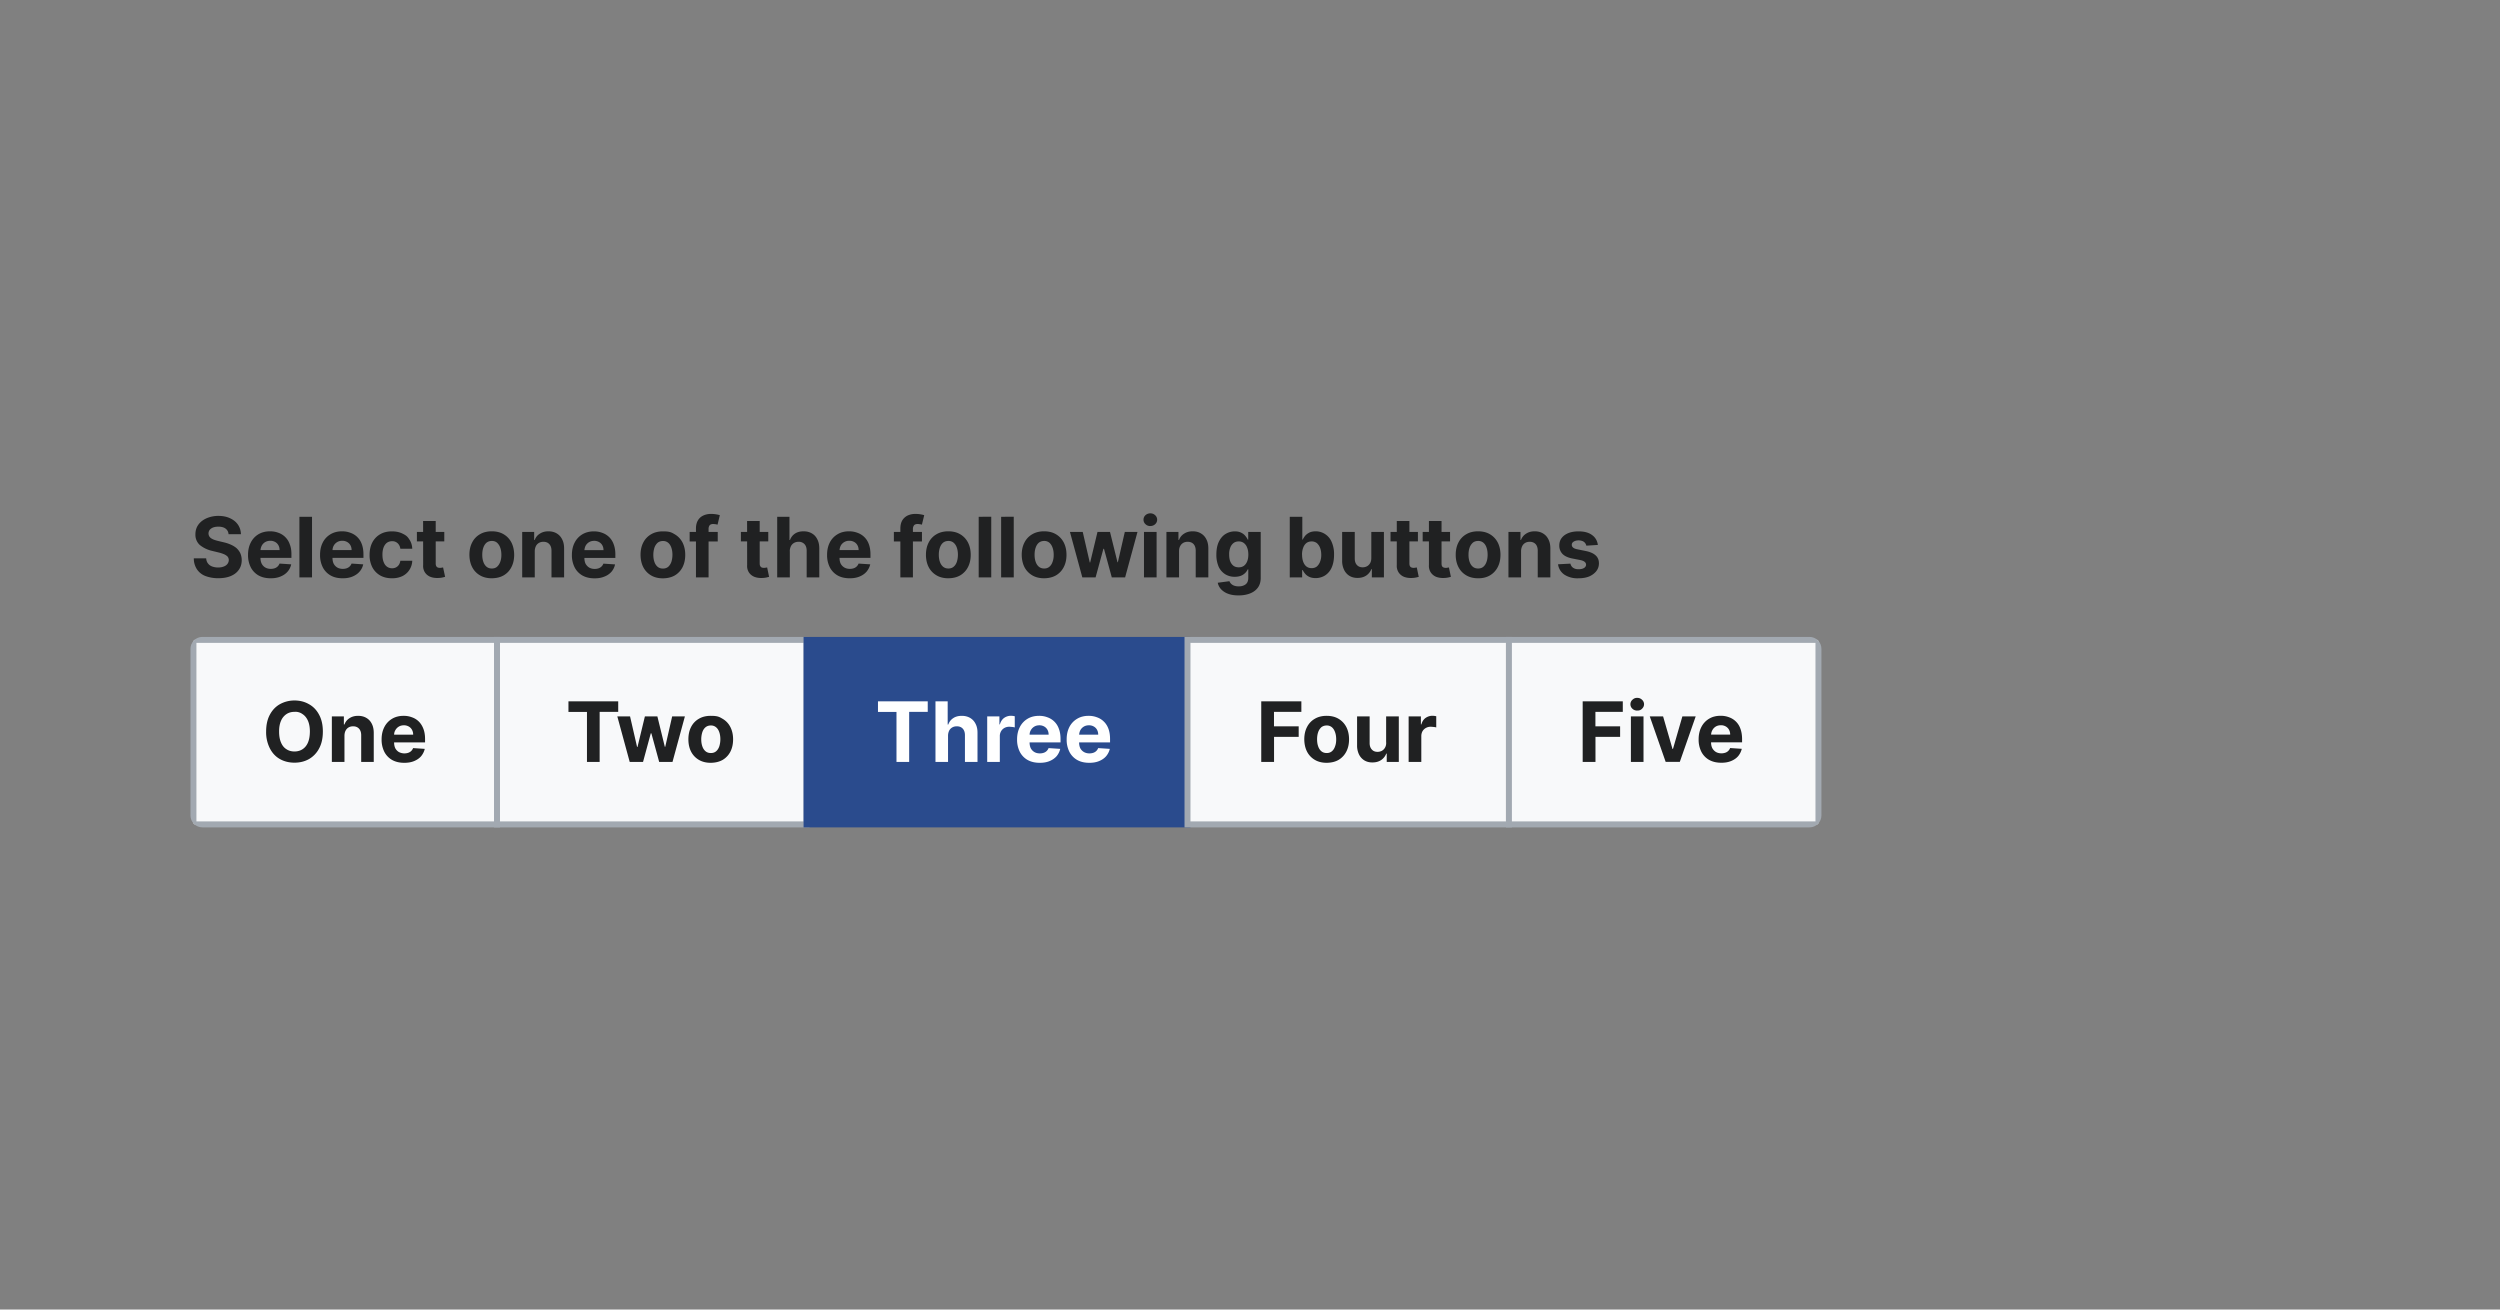
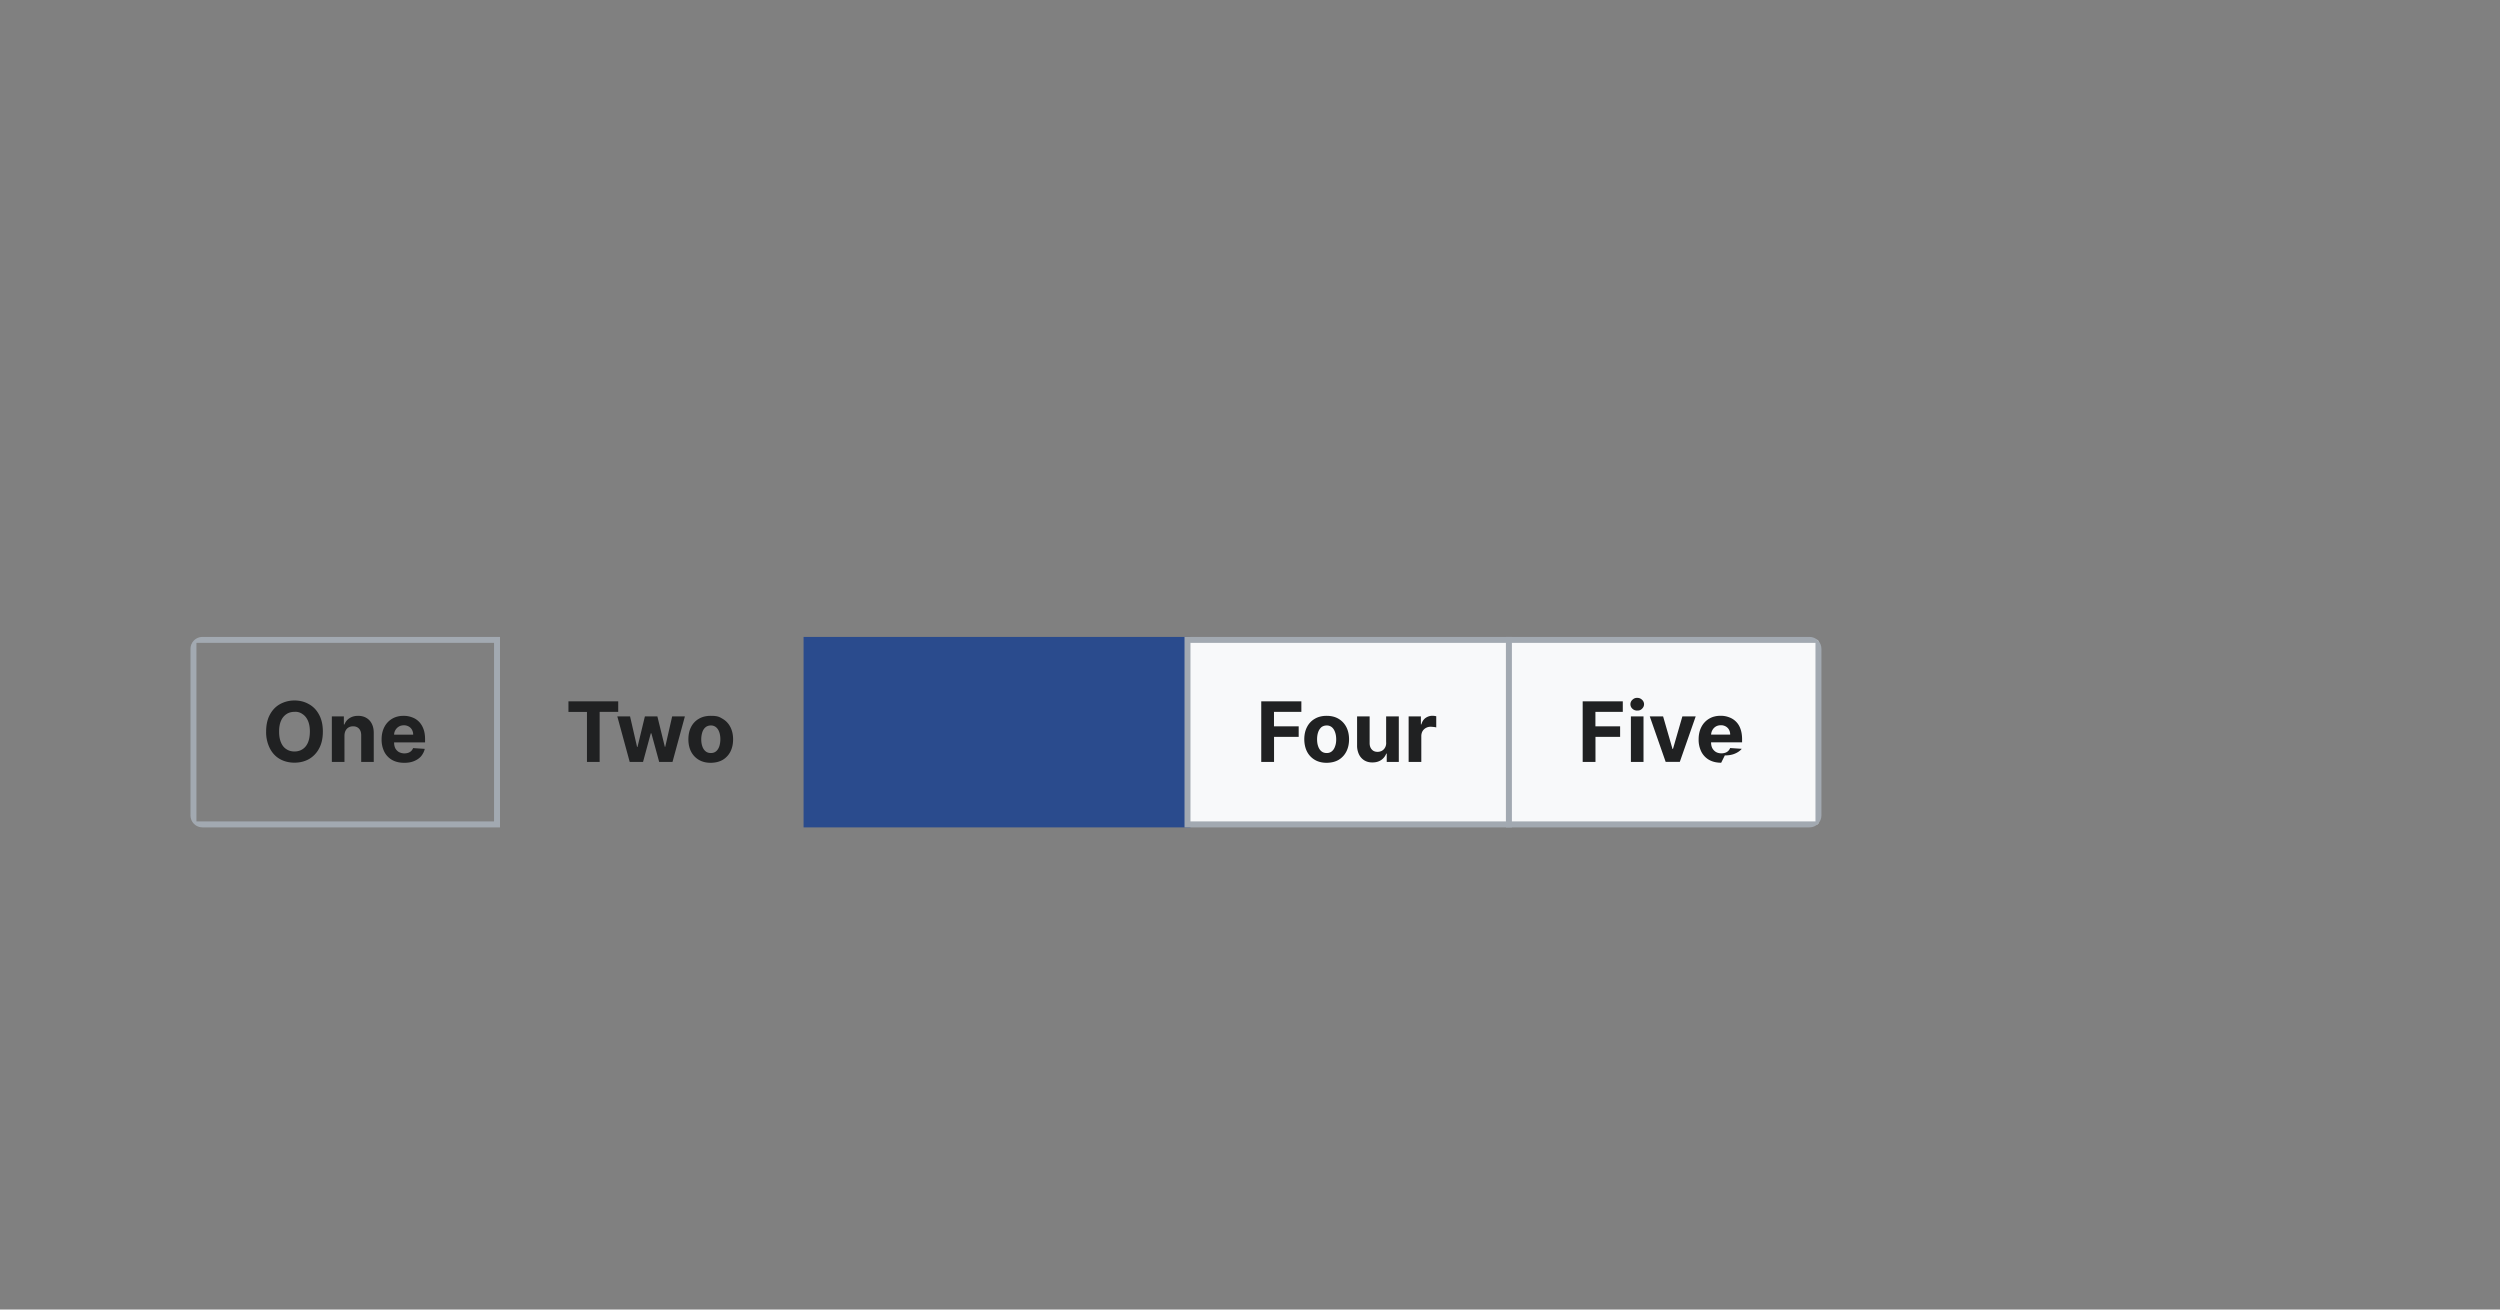
<svg xmlns="http://www.w3.org/2000/svg" width="420" height="220" fill="none" viewBox="0 0 420 220">
  <rect x="0" y="0" width="420" height="220" fill="#808080" stroke="none" />
-   <path fill="#202122" d="M38.4 89.75q-.05-.6-.5-.94t-1.23-.33q-.52 0-.9.15-.35.15-.55.4a1 1 0 0 0-.19.59 1 1 0 0 0 .12.47q.12.21.35.36t.52.25.62.18l.92.22q.66.15 1.22.4t.97.6q.4.38.63.86a3 3 0 0 1 .23 1.13q0 .95-.48 1.62-.46.68-1.35 1.06-.88.37-2.12.37a6 6 0 0 1-2.15-.37 3 3 0 0 1-1.42-1.12 3.3 3.3 0 0 1-.53-1.85h2.08q.03.52.3.86.25.34.7.51a3 3 0 0 0 1 .17q.54 0 .94-.16.41-.15.63-.44t.23-.65a1 1 0 0 0-.2-.58 2 2 0 0 0-.6-.4 6 6 0 0 0-.93-.3l-1.11-.27a5 5 0 0 1-2.03-.98 2.3 2.3 0 0 1-.74-1.8q0-.92.49-1.61.5-.69 1.38-1.08a5 5 0 0 1 1.98-.4q1.14 0 1.98.4.85.39 1.32 1.08t.5 1.6zm7.06 7.4q-1.18 0-2.03-.48a3.3 3.3 0 0 1-1.3-1.36 4.5 4.5 0 0 1-.46-2.1q0-1.17.46-2.06a3.4 3.4 0 0 1 1.28-1.39q.84-.5 1.96-.5.76 0 1.41.25a3.1 3.1 0 0 1 1.9 1.93q.29.73.28 1.7v.58h-6.45v-1.31h4.46q0-.45-.2-.81a1.4 1.4 0 0 0-.55-.55 1.6 1.6 0 0 0-.81-.2q-.47 0-.86.22a1.6 1.6 0 0 0-.57.59 2 2 0 0 0-.22.82v1.25q0 .56.21.98.21.4.6.63.4.23.92.23.36 0 .65-.1t.5-.3.32-.49l1.96.13q-.15.7-.61 1.23-.45.52-1.19.82-.72.3-1.66.29m6.96-10.33V97H50.3V86.82zm5.14 10.33q-1.2 0-2.03-.48a3.3 3.3 0 0 1-1.3-1.36 4.5 4.5 0 0 1-.46-2.1q0-1.17.45-2.06a3.4 3.4 0 0 1 1.3-1.39q.83-.5 1.95-.5.75 0 1.4.25a3.1 3.1 0 0 1 1.92 1.93q.27.73.27 1.7v.58h-6.45v-1.31h4.46q0-.45-.2-.81a1.4 1.4 0 0 0-.56-.55 1.6 1.6 0 0 0-.8-.2q-.49 0-.86.22a1.6 1.6 0 0 0-.58.59q-.2.36-.21.82v1.25q0 .56.2.98.22.4.6.63.4.23.93.23.36 0 .65-.1t.5-.3.32-.49l1.96.13q-.15.7-.62 1.23-.45.52-1.18.82-.72.3-1.66.29m8.29 0q-1.17 0-2.02-.5a3.4 3.4 0 0 1-1.3-1.39 4.5 4.5 0 0 1-.44-2.05q0-1.17.45-2.06a3.4 3.4 0 0 1 1.3-1.38q.84-.5 2-.5 1 0 1.75.36c.75.36.9.58 1.19 1.02q.44.65.48 1.54h-2q-.08-.57-.45-.92a1.3 1.3 0 0 0-.94-.35q-.48 0-.86.26-.36.27-.56.77-.2.51-.2 1.23 0 .73.2 1.24.2.52.56.78.38.27.87.27.36 0 .65-.15t.48-.43.25-.69h2a3 3 0 0 1-.48 1.54q-.42.66-1.16 1.04a4 4 0 0 1-1.77.37m8.79-7.79v1.6h-4.6v-1.6zm-3.56-1.83h2.12v7.12q0 .3.09.46.09.15.25.23.15.06.38.06.15 0 .3-.03l.22-.04.34 1.58-.45.11a4 4 0 0 1-.7.08q-.77.03-1.34-.2a2 2 0 0 1-.9-.73 2 2 0 0 1-.3-1.24zm11.54 9.62q-1.16 0-2-.5a3.4 3.4 0 0 1-1.3-1.38q-.45-.89-.46-2.06 0-1.19.46-2.07a3.3 3.3 0 0 1 1.3-1.38q.84-.5 2-.5t2 .5 1.3 1.38q.45.9.46 2.07 0 1.17-.46 2.06-.45.89-1.3 1.39-.84.48-2 .49m.01-1.64q.53 0 .88-.3a2 2 0 0 0 .53-.82q.2-.52.19-1.2 0-.66-.19-1.18a2 2 0 0 0-.53-.83 1.3 1.3 0 0 0-.88-.3q-.53 0-.9.3-.35.3-.53.83-.18.52-.18 1.19t.18 1.18q.18.53.54.83t.9.3m7.2-2.93V97h-2.11v-7.64h2.01v1.35h.1a2 2 0 0 1 .85-1.05q.6-.4 1.44-.4.8 0 1.39.35.6.35.92 1 .33.63.33 1.53V97h-2.12v-4.48q0-.7-.36-1.1t-1-.4q-.43 0-.75.19a1.3 1.3 0 0 0-.51.54 2 2 0 0 0-.19.84m10.03 4.57q-1.17 0-2.03-.48a3.3 3.3 0 0 1-1.3-1.36 4.5 4.5 0 0 1-.46-2.1q0-1.17.46-2.06a3.4 3.4 0 0 1 1.29-1.39q.84-.5 1.96-.5.75 0 1.4.25a3.1 3.1 0 0 1 1.91 1.93q.28.73.28 1.7v.58h-6.45v-1.31h4.46q0-.45-.2-.81a1.4 1.4 0 0 0-.56-.55 1.6 1.6 0 0 0-.8-.2q-.49 0-.86.22a1.6 1.6 0 0 0-.58.59 2 2 0 0 0-.21.82v1.25q0 .56.2.98.23.4.6.63.4.23.93.23.35 0 .64-.1t.5-.3a1.3 1.3 0 0 0 .32-.49l1.96.13q-.15.7-.6 1.23a3 3 0 0 1-1.2.82q-.71.3-1.66.29m11.5 0q-1.16 0-2-.5a3.4 3.4 0 0 1-1.3-1.38q-.45-.89-.46-2.06 0-1.19.46-2.07a3.3 3.3 0 0 1 1.3-1.38q.83-.5 2-.5c1.17 0 1.43.17 2 .5q.84.5 1.3 1.38.45.9.45 2.07t-.45 2.06a3.4 3.4 0 0 1-1.3 1.39q-.85.48-2 .49m0-1.64q.53 0 .89-.3.34-.3.53-.82a4 4 0 0 0 .18-1.2q0-.66-.18-1.18-.18-.53-.53-.83a1.3 1.3 0 0 0-.88-.3q-.54 0-.9.3a2 2 0 0 0-.54.83 4 4 0 0 0-.18 1.19q0 .67.18 1.18.18.53.54.83t.9.3m9.2-6.15v1.6h-4.72v-1.6zM116.92 97v-8.19q0-.83.33-1.38.31-.54.9-.82a3 3 0 0 1 1.28-.27 5 5 0 0 1 1.5.21l-.38 1.59-.31-.07-.37-.04q-.47 0-.65.22a1 1 0 0 0-.18.6V97zm12.15-7.64v1.6h-4.6v-1.6zm-3.56-1.83h2.12v7.12q0 .3.1.46a.5.5 0 0 0 .24.23q.17.06.38.06.15 0 .3-.03l.23-.04.33 1.58-.45.11a4 4 0 0 1-.7.08q-.77.03-1.34-.2a2 2 0 0 1-.9-.73 2 2 0 0 1-.3-1.24zm7.18 5.06V97h-2.12V86.82h2.06v3.9h.09q.26-.69.83-1.07.58-.39 1.45-.39.8 0 1.39.35.6.34.92 1 .33.63.33 1.53V97h-2.12v-4.48q0-.7-.36-1.1a1.3 1.3 0 0 0-1-.4q-.43 0-.76.19a1.3 1.3 0 0 0-.52.54 2 2 0 0 0-.2.84m10.06 4.56q-1.19 0-2.03-.48a3.3 3.3 0 0 1-1.3-1.36 4.5 4.5 0 0 1-.46-2.1q0-1.17.45-2.06a3.4 3.4 0 0 1 1.3-1.39q.82-.5 1.95-.5.75 0 1.4.25a3.1 3.1 0 0 1 1.92 1.93q.27.73.27 1.7v.58h-6.45v-1.31h4.46q0-.45-.2-.81a1.4 1.4 0 0 0-.55-.55 1.6 1.6 0 0 0-.81-.2 1.6 1.6 0 0 0-.86.22 1.6 1.6 0 0 0-.58.59 2 2 0 0 0-.21.82v1.25q0 .56.2.98.22.4.61.63.4.23.92.23.35 0 .65-.1a1.3 1.3 0 0 0 .82-.79l1.96.13a3 3 0 0 1-.62 1.23q-.45.52-1.18.82-.72.3-1.66.29m12.15-7.79v1.6h-4.72v-1.6zM151.26 97v-8.19q0-.83.32-1.38.33-.54.9-.82a3 3 0 0 1 1.29-.27 5 5 0 0 1 1.5.21l-.39 1.59-.3-.07-.37-.04q-.47 0-.65.22a1 1 0 0 0-.19.6V97zm8.06.15q-1.16 0-2-.5a3.4 3.4 0 0 1-1.3-1.37q-.46-.9-.46-2.07 0-1.19.46-2.07a3.3 3.3 0 0 1 1.3-1.38q.84-.5 2-.5t2 .5 1.3 1.38q.46.9.46 2.07t-.46 2.06a3.4 3.4 0 0 1-1.3 1.39q-.84.48-2 .49m.01-1.64q.53 0 .88-.3.36-.3.54-.82a4 4 0 0 0 .18-1.2q0-.66-.18-1.18t-.54-.83a1.3 1.3 0 0 0-.88-.3q-.53 0-.9.3-.35.3-.53.83-.18.52-.18 1.19t.18 1.18q.18.53.54.83t.9.3Zm7.2-8.7V97h-2.11V86.82zm3.78 0V97h-2.12V86.82zm5.1 10.34q-1.16 0-2-.5a3.4 3.4 0 0 1-1.3-1.37q-.45-.9-.46-2.07 0-1.19.46-2.07a3.3 3.3 0 0 1 1.3-1.38q.84-.5 2-.5t2 .5 1.3 1.38q.46.9.46 2.07t-.46 2.06a3.4 3.4 0 0 1-1.3 1.39q-.84.48-2 .49m.01-1.64q.53 0 .88-.3.36-.3.53-.82.2-.52.19-1.2 0-.66-.19-1.18-.18-.52-.53-.83a1.3 1.3 0 0 0-.88-.3q-.52 0-.9.3-.35.3-.53.83-.18.52-.18 1.19t.18 1.18q.18.53.54.83t.9.3m6.4 1.49-2.08-7.64h2.15l1.18 5.13h.07l1.23-5.13h2.1l1.26 5.1h.06l1.17-5.1h2.13L189.02 97h-2.24l-1.31-4.8h-.1l-1.31 4.8zm10.36 0v-7.64h2.12V97zm1.06-8.62q-.47 0-.8-.31a1 1 0 0 1-.34-.76 1 1 0 0 1 .33-.76q.34-.3.81-.31.48 0 .81.31a1 1 0 0 1 .34.75 1 1 0 0 1-.34.77q-.33.3-.8.3Zm4.83 4.2V97h-2.12v-7.64h2.02v1.35h.1q.24-.67.84-1.05.6-.4 1.45-.4.8 0 1.38.35.6.35.92 1 .33.63.33 1.53V97h-2.12v-4.48q0-.7-.35-1.1-.37-.4-1-.4-.43 0-.76.19a1.3 1.3 0 0 0-.5.54q-.19.34-.19.84m10 7.44q-1.04 0-1.77-.28a3 3 0 0 1-1.17-.76 2.3 2.3 0 0 1-.56-1.09l1.96-.26a1.3 1.3 0 0 0 .8.75q.31.12.78.12.69 0 1.14-.34.45-.33.45-1.12v-1.4h-.09a2 2 0 0 1-.42.6 2 2 0 0 1-.71.47q-.44.18-1.05.18a3 3 0 0 1-1.56-.4 3 3 0 0 1-1.12-1.23 5 5 0 0 1-.41-2.1q0-1.29.42-2.16t1.12-1.3a3 3 0 0 1 1.55-.44q.64 0 1.07.22.44.21.7.54.27.31.41.63h.08v-1.29h2.1v7.71q0 .98-.47 1.63-.48.66-1.33.99-.84.33-1.93.33m.03-4.72q.52 0 .87-.25.36-.27.55-.74.2-.48.2-1.15 0-.68-.2-1.17a1.7 1.7 0 0 0-.55-.77 1.4 1.4 0 0 0-.87-.27q-.52 0-.88.28a1.7 1.7 0 0 0-.54.78 3 3 0 0 0-.18 1.15q0 .66.18 1.14.2.48.54.74.36.26.88.26m8.58 1.7V86.82h2.11v3.83h.07q.14-.3.4-.63.27-.32.7-.54.42-.21 1.07-.22a2.9 2.9 0 0 1 2.67 1.75 5 5 0 0 1 .42 2.18q0 1.27-.4 2.16a3 3 0 0 1-1.12 1.33 3 3 0 0 1-1.57.44q-.63 0-1.05-.2a2 2 0 0 1-.7-.51 3 3 0 0 1-.42-.63h-.1V97zm2.07-3.82q0 .68.19 1.19.18.5.54.79.36.28.87.28.52 0 .88-.28a2 2 0 0 0 .54-.8 3 3 0 0 0 .2-1.18q0-.66-.2-1.16a2 2 0 0 0-.54-.79 1.4 1.4 0 0 0-.88-.28q-.51 0-.87.27a1.7 1.7 0 0 0-.54.78q-.2.5-.2 1.18m11.64.57v-4.39h2.12V97h-2.03v-1.39h-.08a2.3 2.3 0 0 1-.86 1.08q-.6.4-1.46.4-.76.01-1.35-.34a2.4 2.4 0 0 1-.9-.99 3.4 3.4 0 0 1-.34-1.53v-4.87h2.12v4.49q0 .67.36 1.07.36.39.96.39.39 0 .72-.17t.54-.53q.2-.35.2-.86m7.83-4.39v1.6h-4.6v-1.6zm-3.55-1.83h2.12v7.12q0 .3.09.46a.5.5 0 0 0 .24.22q.17.07.38.07.15 0 .3-.03l.23-.04.33 1.58-.45.11a4 4 0 0 1-.7.08q-.75.03-1.34-.2a2 2 0 0 1-.89-.73 2 2 0 0 1-.31-1.24zm8.95 1.83v1.6h-4.6v-1.6zm-3.55-1.83h2.12v7.12q0 .3.08.46a.5.5 0 0 0 .25.22q.17.07.38.07.15 0 .3-.03l.23-.04.33 1.58-.45.11a4 4 0 0 1-.7.08q-.76.03-1.34-.2a2 2 0 0 1-.89-.73 2 2 0 0 1-.31-1.24zm8.26 9.62q-1.16 0-2-.5a3.4 3.4 0 0 1-1.3-1.38q-.46-.89-.46-2.06 0-1.19.46-2.07a3.3 3.3 0 0 1 1.3-1.38q.84-.5 2-.5t2 .5 1.3 1.38q.46.9.46 2.07t-.46 2.06-1.3 1.39-2 .49m0-1.64q.54 0 .89-.3t.53-.83q.18-.52.18-1.18 0-.67-.18-1.2t-.53-.82a1.3 1.3 0 0 0-.88-.3q-.54 0-.9.3a2 2 0 0 0-.54.83q-.18.52-.18 1.19t.18 1.18q.18.53.54.83t.9.3m7.21-2.93V97h-2.12v-7.64h2.02v1.35h.09q.25-.67.85-1.05.6-.4 1.45-.4.8 0 1.38.35.6.35.92 1 .33.63.33 1.53V97h-2.12v-4.48q0-.7-.35-1.1-.37-.4-1-.4-.43 0-.76.19a1.3 1.3 0 0 0-.5.54 2 2 0 0 0-.19.84m12.9-1.04-1.94.12a1 1 0 0 0-.21-.45 1 1 0 0 0-.43-.32 2 2 0 0 0-.63-.12q-.49 0-.83.2t-.34.55q0 .28.22.46.22.2.75.3l1.38.28q1.12.23 1.66.74.55.5.55 1.33 0 .75-.45 1.32-.44.56-1.2.89-.76.3-1.75.3a4 4 0 0 1-2.42-.62 2.5 2.5 0 0 1-1.05-1.73l2.08-.11q.1.45.46.7t.93.24q.56 0 .9-.21.34-.22.34-.56a.6.6 0 0 0-.24-.47q-.24-.2-.73-.3l-1.33-.26q-1.12-.22-1.66-.77a2 2 0 0 1-.54-1.4q0-.75.4-1.28.4-.52 1.12-.82.74-.29 1.71-.29 1.46 0 2.28.62.83.6.97 1.66" />
  <g clip-path="url(#a)">
-     <path fill="#F8F9FA" d="M32.5 107.5h51v31h-51z" />
    <path stroke="#A2A9B1" d="M32.5 107.5h51v31h-51z" />
    <path fill="#202122" d="M54.24 122.9q0 1.68-.63 2.84a4.4 4.4 0 0 1-1.71 1.79q-1.08.6-2.43.6t-2.43-.6-1.7-1.8a6 6 0 0 1-.63-2.82q0-1.67.62-2.83.63-1.18 1.7-1.78a5 5 0 0 1 2.44-.62q1.35 0 2.43.62 1.09.6 1.71 1.78.63 1.16.63 2.83m-2.18 0q0-1.07-.32-1.81-.33-.75-.9-1.12a2 2 0 0 0-1.37-.39q-.78 0-1.36.39a2.5 2.5 0 0 0-.9 1.12q-.33.75-.32 1.82 0 1.08.32 1.82.31.75.9 1.12.58.39 1.36.39t1.37-.39.9-1.12.32-1.82m5.81.69V128h-2.12v-7.64h2.02v1.35h.1q.25-.67.84-1.05.6-.4 1.45-.4.8 0 1.39.35.6.35.92 1 .32.63.32 1.53V128h-2.11v-4.48q0-.7-.36-1.1-.37-.4-1-.4-.43 0-.76.19a1.3 1.3 0 0 0-.5.54q-.18.34-.19.84m10.03 4.56q-1.17 0-2.03-.48a3.3 3.3 0 0 1-1.3-1.36 4.5 4.5 0 0 1-.46-2.1q0-1.17.46-2.06a3.4 3.4 0 0 1 1.29-1.39q.83-.5 1.96-.5.75 0 1.4.25a3 3 0 0 1 1.15.72q.48.48.76 1.21t.28 1.7v.58h-6.45v-1.3h4.45a1.6 1.6 0 0 0-.2-.82 1.4 1.4 0 0 0-.55-.55 1.6 1.6 0 0 0-.8-.2q-.5 0-.86.22a1.6 1.6 0 0 0-.58.6q-.21.35-.21.81v1.25q0 .56.2.98.22.4.6.63a2 2 0 0 0 .93.23 2 2 0 0 0 .64-.1 1.3 1.3 0 0 0 .82-.79l1.96.13a3 3 0 0 1-.61 1.23q-.45.52-1.18.82-.72.3-1.67.29" />
-     <path fill="#F8F9FA" d="M83.5 107.5h52v31h-52z" />
-     <path stroke="#A2A9B1" d="M83.5 107.5h52v31h-52z" />
    <path fill="#202122" d="M95.5 119.6v-1.78h8.36v1.77h-3.12V128h-2.13v-8.4zm10.29 8.4-2.08-7.64h2.14l1.18 5.13h.07l1.24-5.13h2.1l1.25 5.1h.07l1.16-5.1h2.14l-2.08 7.64h-2.24l-1.31-4.8h-.1l-1.3 4.8zm13.61.15q-1.16 0-2-.5a3.4 3.4 0 0 1-1.3-1.38q-.45-.89-.45-2.06 0-1.19.45-2.07a3.3 3.3 0 0 1 1.3-1.38q.84-.5 2-.5c1.16 0 1.44.17 2 .5q.85.5 1.3 1.38.46.9.46 2.07t-.45 2.06a3.4 3.4 0 0 1-1.3 1.39q-.85.48-2 .49m.01-1.64q.54 0 .89-.3t.53-.82a4 4 0 0 0 .18-1.2q0-.66-.18-1.18-.18-.53-.54-.83a1.3 1.3 0 0 0-.88-.3q-.53 0-.89.3t-.54.83a4 4 0 0 0-.18 1.19q0 .66.18 1.18.18.53.54.83t.9.3" />
    <path fill="#2A4B8D" d="M135.5 107.5h64v31h-64z" />
    <path stroke="#2A4B8D" d="M135.5 107.5h64v31h-64z" />
-     <path fill="#fff" d="M147.5 119.6v-1.78h8.36v1.77h-3.12V128h-2.13v-8.4zm11.77 3.99V128h-2.11v-10.18h2.05v3.9h.1q.25-.69.83-1.07.57-.39 1.44-.39.8 0 1.4.35t.92 1q.33.63.32 1.53V128h-2.11v-4.48q0-.7-.36-1.1t-1-.4q-.45 0-.77.19a1.3 1.3 0 0 0-.52.54 2 2 0 0 0-.19.84m6.58 4.41v-7.64h2.05v1.34h.08q.21-.72.7-1.08a2 2 0 0 1 1.14-.37 3 3 0 0 1 .66.08v1.88q-.15-.05-.41-.08l-.48-.04q-.47 0-.84.2a1.5 1.5 0 0 0-.57.56 1.6 1.6 0 0 0-.21.83V128zm8.81.15q-1.17 0-2.03-.48a3.3 3.3 0 0 1-1.3-1.36 4.5 4.5 0 0 1-.46-2.1q0-1.17.46-2.06a3.4 3.4 0 0 1 1.29-1.39q.82-.5 1.96-.5.75 0 1.4.25a3.1 3.1 0 0 1 1.91 1.93q.28.73.28 1.7v.58h-6.45v-1.3h4.45q0-.46-.2-.82a1.4 1.4 0 0 0-.55-.55 1.6 1.6 0 0 0-.8-.2q-.5 0-.86.22a1.6 1.6 0 0 0-.58.6q-.21.35-.21.81v1.25q0 .56.2.98.22.4.6.63.39.23.93.23a2 2 0 0 0 .64-.1 1.3 1.3 0 0 0 .82-.79l1.96.13a3 3 0 0 1-.61 1.23q-.46.52-1.18.82t-1.67.29m8.33 0q-1.19 0-2.03-.48a3.3 3.3 0 0 1-1.3-1.36 4.5 4.5 0 0 1-.46-2.1q0-1.17.45-2.06a3.4 3.4 0 0 1 1.3-1.39q.82-.5 1.95-.5.75 0 1.4.25a3 3 0 0 1 1.15.72q.5.48.77 1.21t.27 1.7v.58h-6.45v-1.3h4.46q0-.46-.2-.82a1.4 1.4 0 0 0-.55-.55 1.6 1.6 0 0 0-.81-.2q-.49 0-.86.22a1.6 1.6 0 0 0-.58.6 2 2 0 0 0-.21.81v1.25q0 .56.2.98.22.4.61.63.4.23.92.23.36 0 .65-.1a1.3 1.3 0 0 0 .82-.79l1.96.13a3 3 0 0 1-.62 1.23q-.45.52-1.18.82-.72.3-1.66.29" />
    <path fill="#F8F9FA" d="M199.5 107.5h54v31h-54z" />
    <path stroke="#A2A9B1" d="M199.5 107.5h54v31h-54z" />
    <path fill="#202122" d="M211.89 128v-10.18h6.74v1.77h-4.6v2.43h4.15v1.77h-4.14V128zm11 .15q-1.17 0-2.01-.5a3.4 3.4 0 0 1-1.3-1.38q-.45-.89-.46-2.06 0-1.19.46-2.07a3.3 3.3 0 0 1 1.3-1.38q.84-.5 2-.5t2 .5 1.3 1.38q.46.9.46 2.07t-.46 2.06a3.4 3.4 0 0 1-1.3 1.39q-.84.48-2 .49m0-1.64q.53 0 .88-.3.36-.3.53-.82.2-.52.19-1.2 0-.66-.19-1.18-.18-.53-.53-.83a1.3 1.3 0 0 0-.88-.3q-.52 0-.9.3a2 2 0 0 0-.53.83q-.18.52-.18 1.19t.18 1.18q.18.53.54.83t.9.3m9.98-1.76v-4.39H235V128h-2.03v-1.39h-.08a2.3 2.3 0 0 1-.86 1.08q-.6.4-1.46.4-.76.01-1.35-.34a2.4 2.4 0 0 1-.9-.99 3.4 3.4 0 0 1-.33-1.53v-4.87h2.11v4.49q0 .67.37 1.07.34.39.96.39.38 0 .71-.17t.54-.53.2-.86m3.77 3.25v-7.64h2.06v1.34h.08q.2-.72.7-1.08a2 2 0 0 1 1.13-.37 3 3 0 0 1 .67.08v1.88q-.15-.05-.42-.08l-.48-.04q-.47 0-.83.2a1.5 1.5 0 0 0-.58.56q-.2.36-.2.83V128z" />
    <path fill="#F8F9FA" d="M253.5 107.5h52v31h-52z" />
    <path stroke="#A2A9B1" d="M253.5 107.5h52v31h-52z" />
-     <path fill="#202122" d="M265.89 128v-10.18h6.74v1.77h-4.6v2.43h4.15v1.77h-4.14V128zm8.1 0v-7.64h2.12V128zm1.07-8.62q-.48 0-.81-.31a1 1 0 0 1-.34-.76 1 1 0 0 1 .34-.75q.34-.33.8-.32.48 0 .81.32a1 1 0 0 1 .34.75q0 .43-.34.76a1 1 0 0 1-.8.3m9.82.98-2.67 7.64h-2.38l-2.67-7.64h2.24l1.58 5.47h.08l1.58-5.47zm4.28 7.79q-1.17 0-2.03-.48a3.3 3.3 0 0 1-1.3-1.36 4.5 4.5 0 0 1-.46-2.1q0-1.17.46-2.06a3.4 3.4 0 0 1 1.29-1.39q.82-.5 1.96-.5.75 0 1.4.25a3.1 3.1 0 0 1 1.91 1.93q.27.73.28 1.7v.58h-6.45v-1.3h4.45q0-.46-.2-.82a1.4 1.4 0 0 0-.55-.55 1.6 1.6 0 0 0-.8-.2q-.5 0-.87.22a1.6 1.6 0 0 0-.57.6q-.2.35-.22.81v1.25q0 .56.21.98.23.4.6.63.4.23.92.23a2 2 0 0 0 .65-.1 1.3 1.3 0 0 0 .82-.79l1.96.13a3 3 0 0 1-.61 1.23q-.45.52-1.18.82-.72.3-1.67.29" />
+     <path fill="#202122" d="M265.89 128v-10.18h6.74v1.77h-4.6v2.43h4.15v1.77h-4.14V128zm8.1 0v-7.64h2.12V128zm1.07-8.62q-.48 0-.81-.31a1 1 0 0 1-.34-.76 1 1 0 0 1 .34-.75q.34-.33.8-.32.48 0 .81.32a1 1 0 0 1 .34.75q0 .43-.34.76a1 1 0 0 1-.8.3m9.82.98-2.67 7.64h-2.38l-2.67-7.64h2.24l1.58 5.47h.08l1.58-5.47zm4.28 7.79q-1.17 0-2.03-.48a3.3 3.3 0 0 1-1.3-1.36 4.5 4.5 0 0 1-.46-2.1q0-1.17.46-2.06a3.4 3.4 0 0 1 1.29-1.39q.82-.5 1.96-.5.75 0 1.4.25a3.1 3.1 0 0 1 1.91 1.93q.27.73.28 1.7v.58h-6.45v-1.3h4.45q0-.46-.2-.82a1.4 1.4 0 0 0-.55-.55 1.6 1.6 0 0 0-.8-.2q-.5 0-.87.22a1.6 1.6 0 0 0-.57.6q-.2.35-.22.81v1.25q0 .56.21.98.23.4.6.63.4.23.92.23a2 2 0 0 0 .65-.1 1.3 1.3 0 0 0 .82-.79l1.96.13q-.45.52-1.18.82-.72.3-1.67.29" />
  </g>
  <defs>
    <clipPath id="a">
      <path fill="#fff" d="M32 109a2 2 0 0 1 2-2h270a2 2 0 0 1 2 2v28a2 2 0 0 1-2 2H34a2 2 0 0 1-2-2z" />
    </clipPath>
  </defs>
</svg>